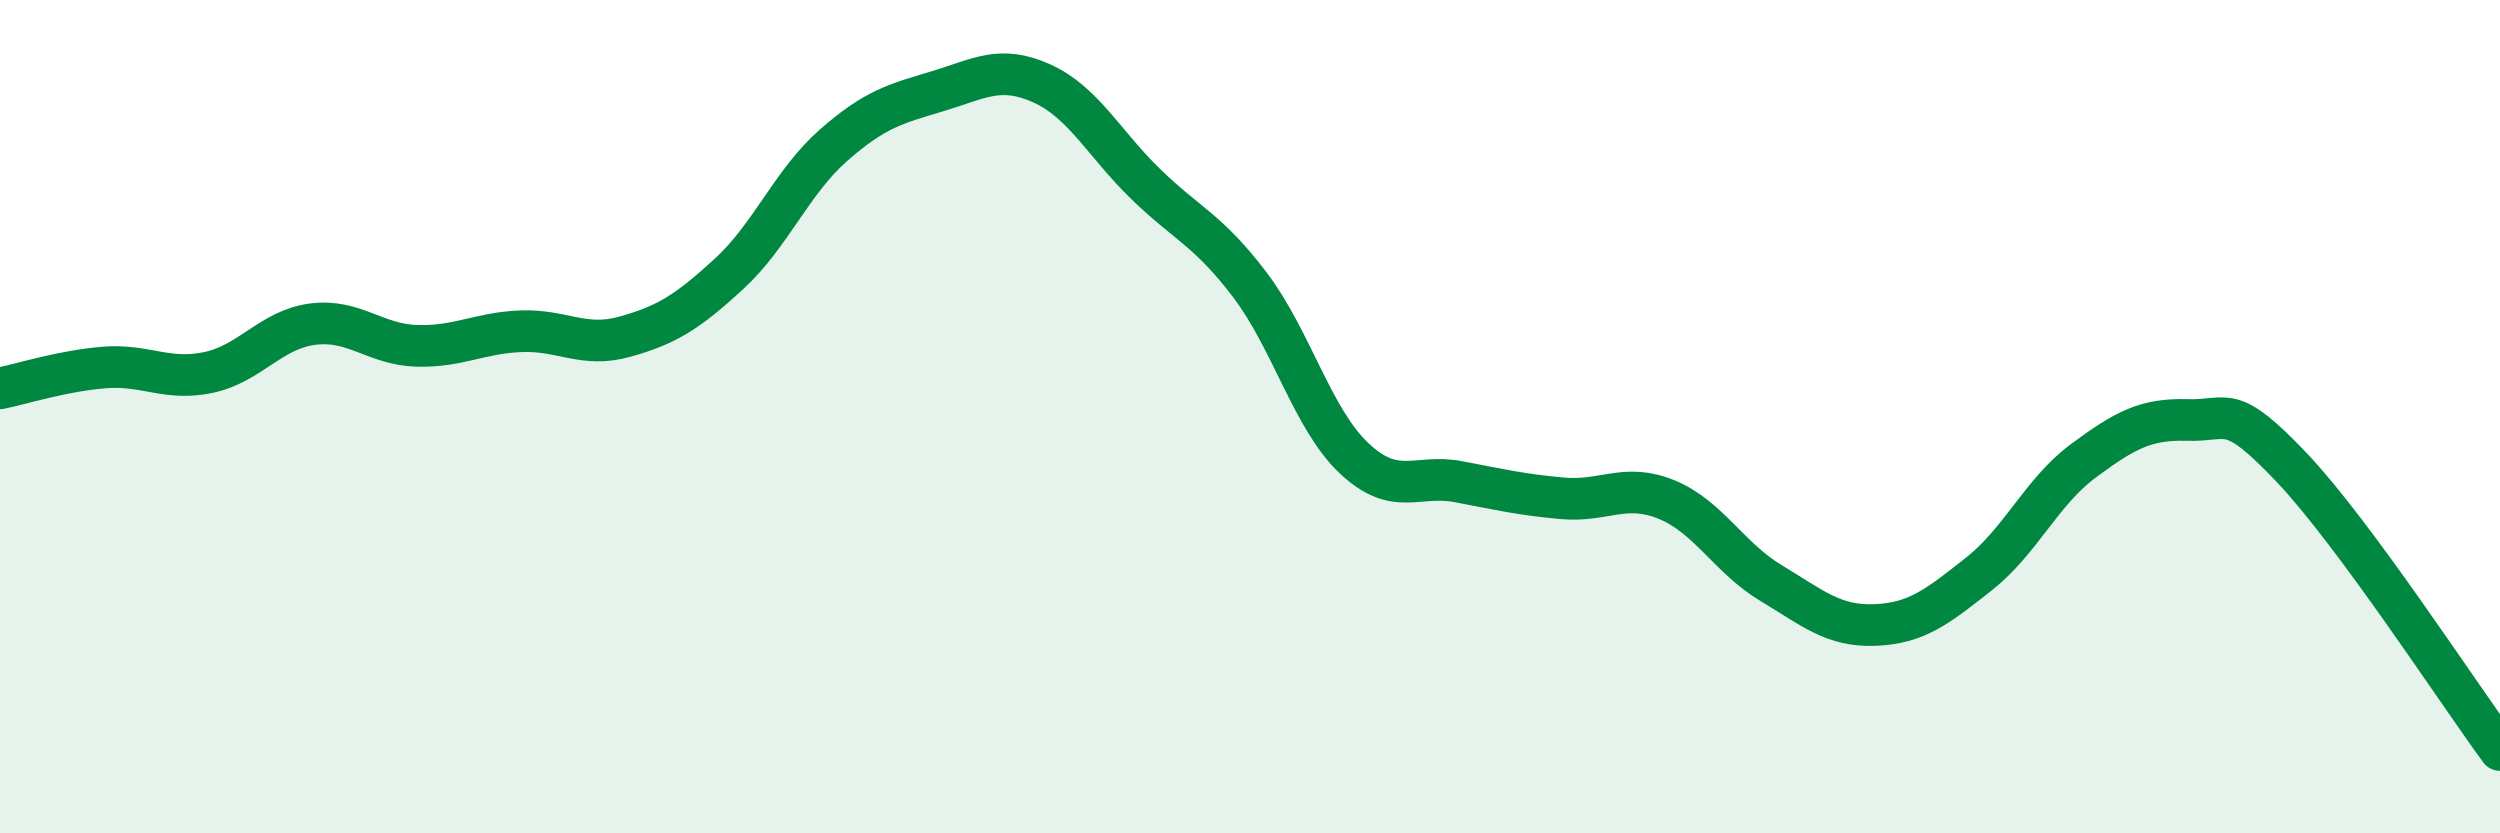
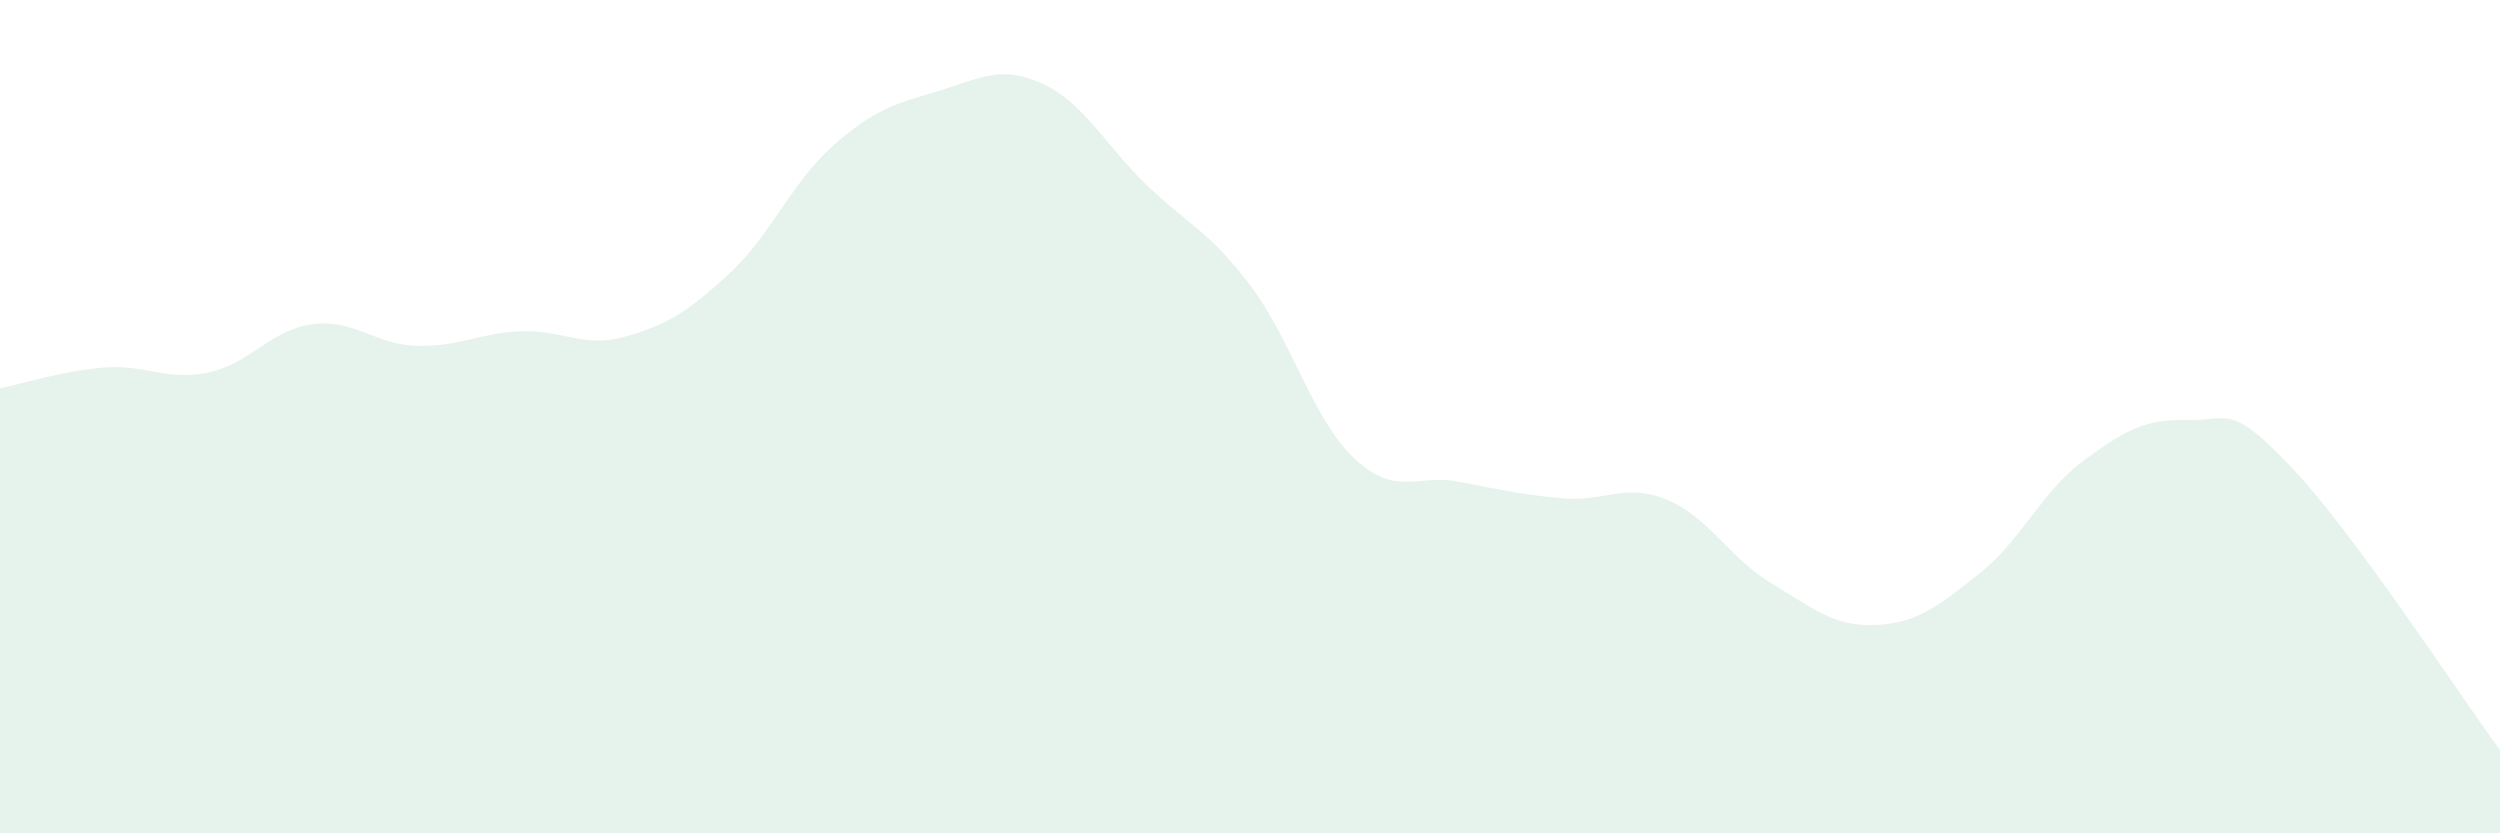
<svg xmlns="http://www.w3.org/2000/svg" width="60" height="20" viewBox="0 0 60 20">
  <path d="M 0,9.32 C 0.5,9.22 1.5,8.9 2.5,8.82 C 3.5,8.74 4,9.15 5,8.94 C 6,8.73 6.5,7.91 7.5,7.78 C 8.5,7.65 9,8.27 10,8.3 C 11,8.33 11.5,7.99 12.5,7.95 C 13.5,7.91 14,8.36 15,8.08 C 16,7.8 16.5,7.49 17.5,6.57 C 18.5,5.65 19,4.37 20,3.49 C 21,2.61 21.5,2.49 22.5,2.19 C 23.5,1.89 24,1.55 25,2 C 26,2.45 26.5,3.45 27.5,4.42 C 28.5,5.39 29,5.52 30,6.84 C 31,8.16 31.5,10.06 32.5,11 C 33.5,11.94 34,11.37 35,11.56 C 36,11.75 36.5,11.87 37.5,11.96 C 38.5,12.05 39,11.58 40,11.99 C 41,12.4 41.5,13.39 42.5,13.99 C 43.5,14.59 44,15.04 45,15 C 46,14.96 46.5,14.56 47.5,13.77 C 48.5,12.98 49,11.8 50,11.06 C 51,10.32 51.5,10.05 52.5,10.08 C 53.5,10.11 53.5,9.64 55,11.22 C 56.5,12.8 59,16.64 60,18L60 20L0 20Z" fill="#008740" opacity="0.1" stroke-linecap="round" stroke-linejoin="round" />
-   <path d="M 0,9.32 C 0.5,9.22 1.5,8.9 2.5,8.82 C 3.5,8.74 4,9.15 5,8.94 C 6,8.73 6.5,7.91 7.5,7.78 C 8.5,7.65 9,8.27 10,8.3 C 11,8.33 11.5,7.99 12.5,7.95 C 13.5,7.91 14,8.36 15,8.08 C 16,7.8 16.5,7.49 17.5,6.57 C 18.5,5.65 19,4.37 20,3.49 C 21,2.61 21.5,2.49 22.5,2.19 C 23.5,1.89 24,1.55 25,2 C 26,2.45 26.5,3.45 27.5,4.42 C 28.5,5.39 29,5.52 30,6.84 C 31,8.16 31.5,10.06 32.5,11 C 33.5,11.94 34,11.37 35,11.56 C 36,11.75 36.5,11.87 37.5,11.96 C 38.5,12.05 39,11.58 40,11.99 C 41,12.4 41.5,13.39 42.5,13.99 C 43.5,14.59 44,15.04 45,15 C 46,14.96 46.5,14.56 47.5,13.77 C 48.5,12.98 49,11.8 50,11.06 C 51,10.32 51.5,10.05 52.5,10.08 C 53.5,10.11 53.5,9.64 55,11.22 C 56.5,12.8 59,16.64 60,18" stroke="#008740" stroke-width="1" fill="none" stroke-linecap="round" stroke-linejoin="round" />
</svg>